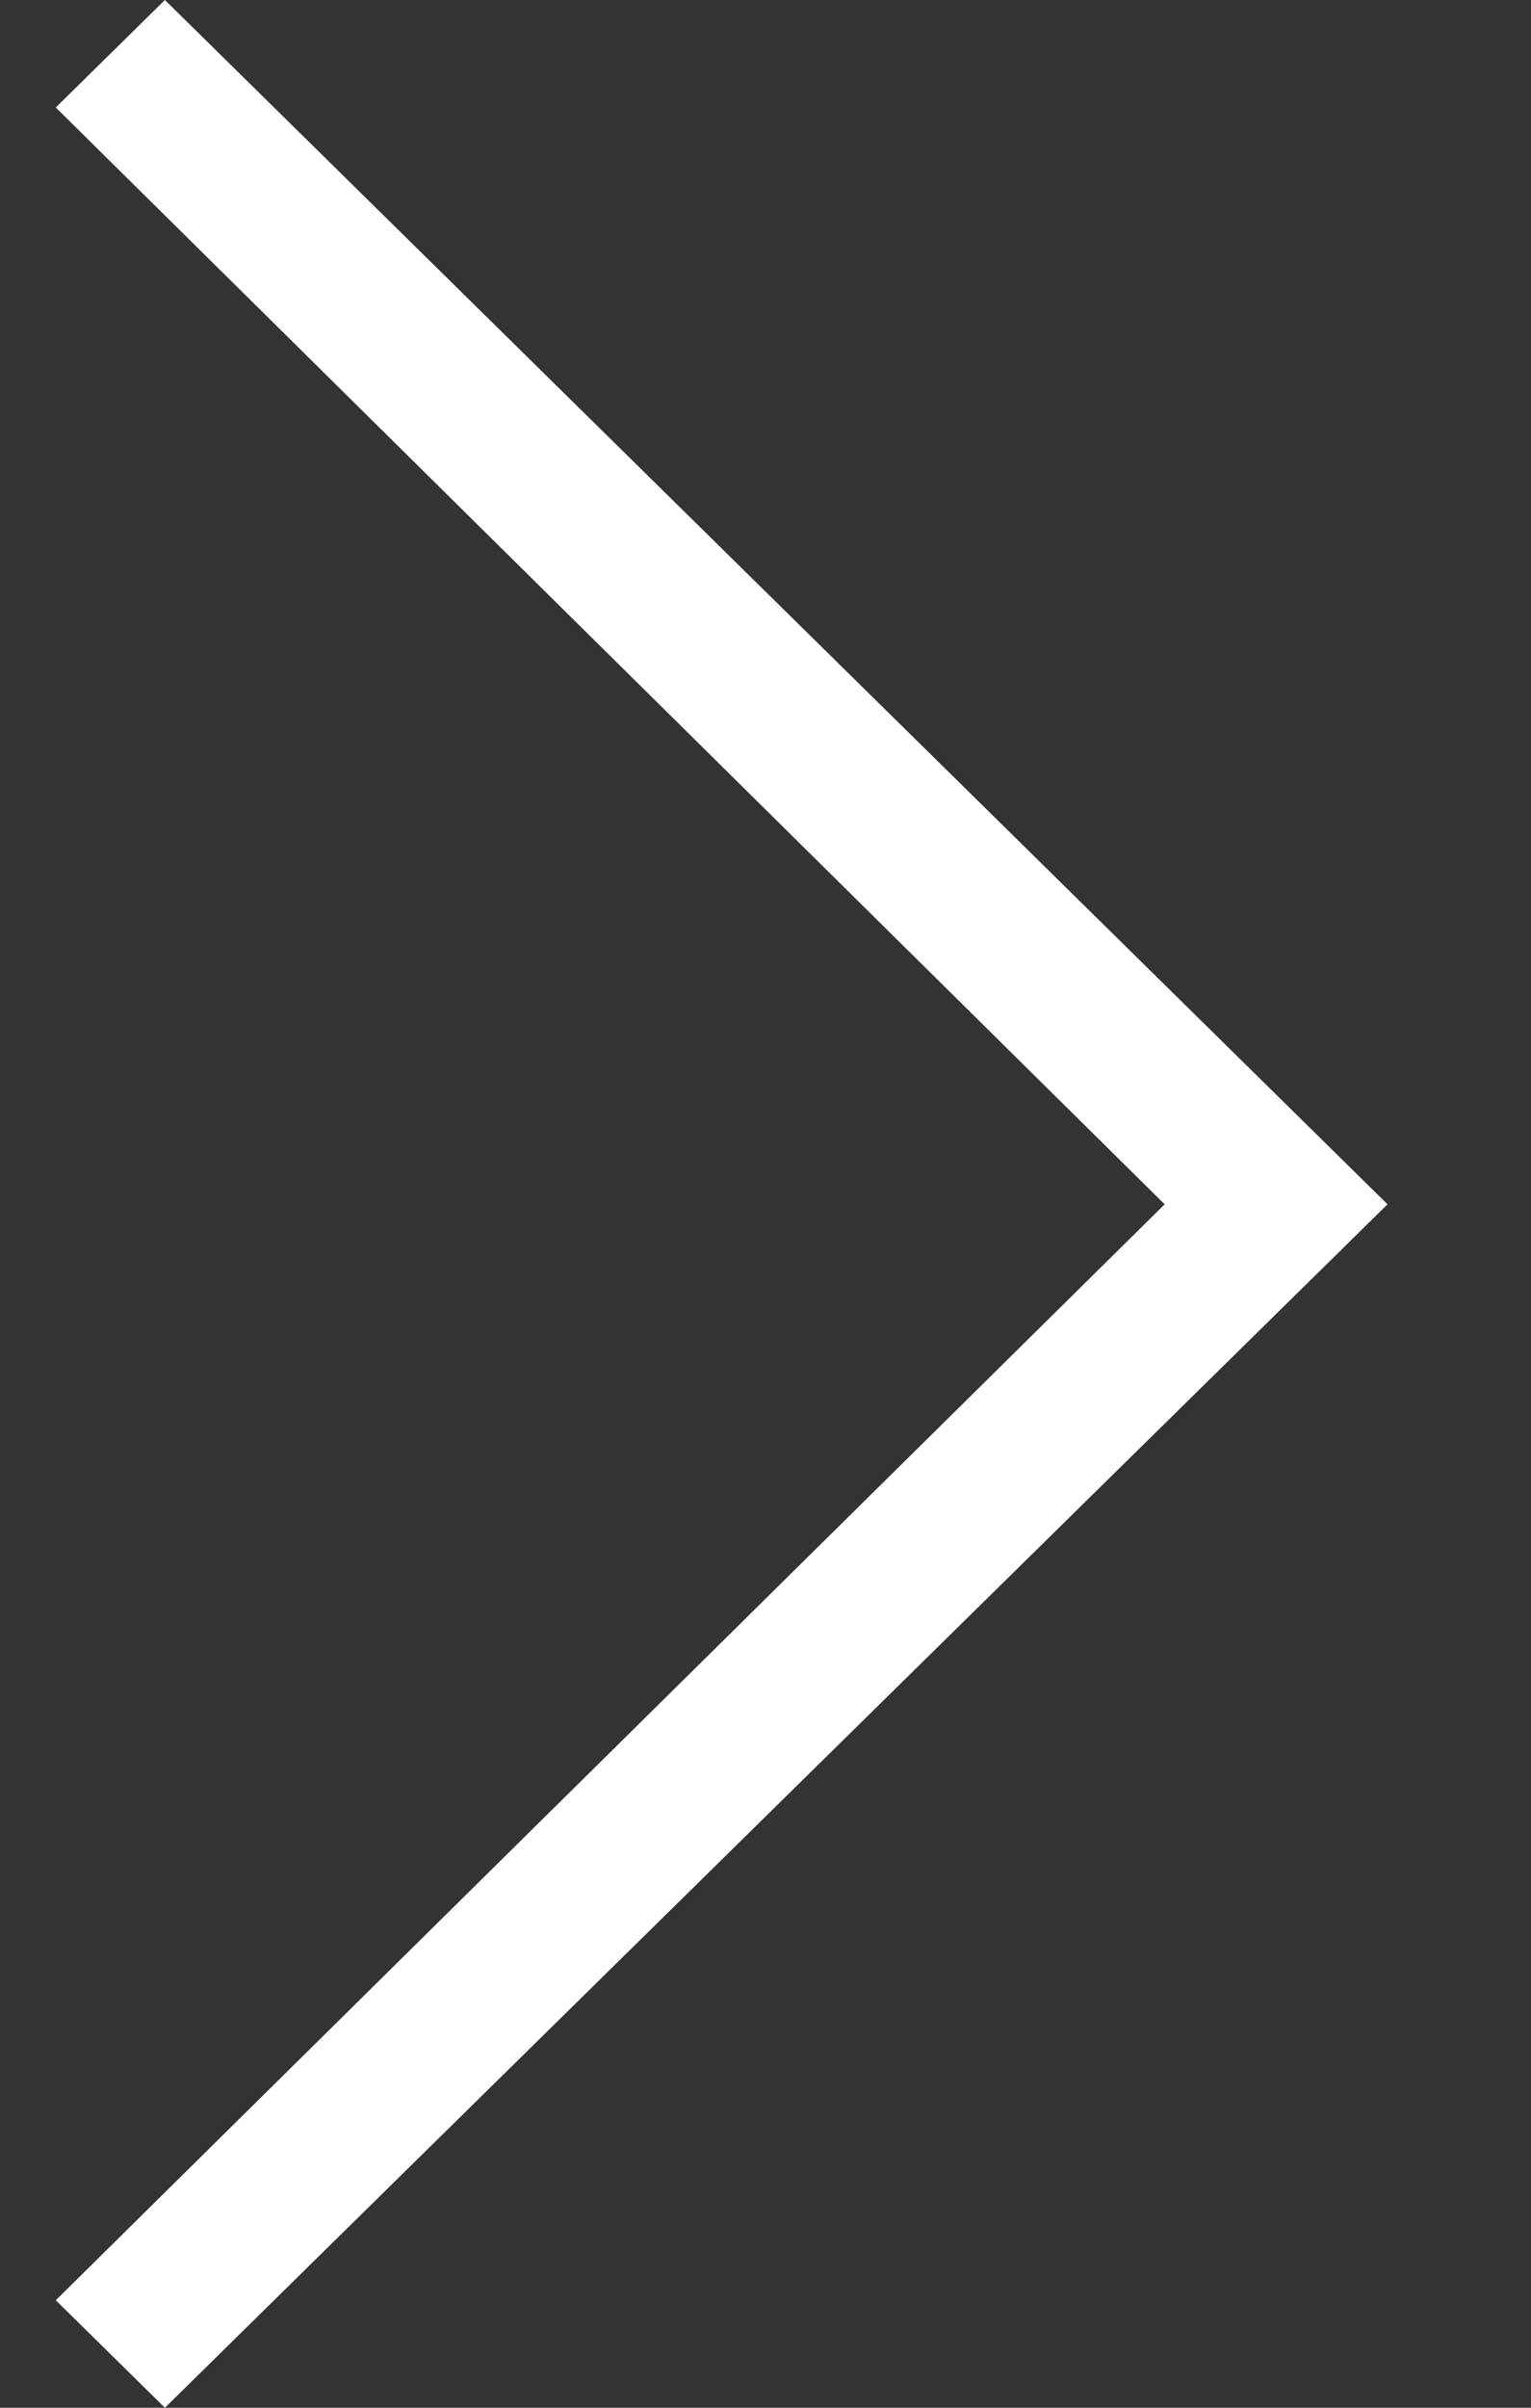
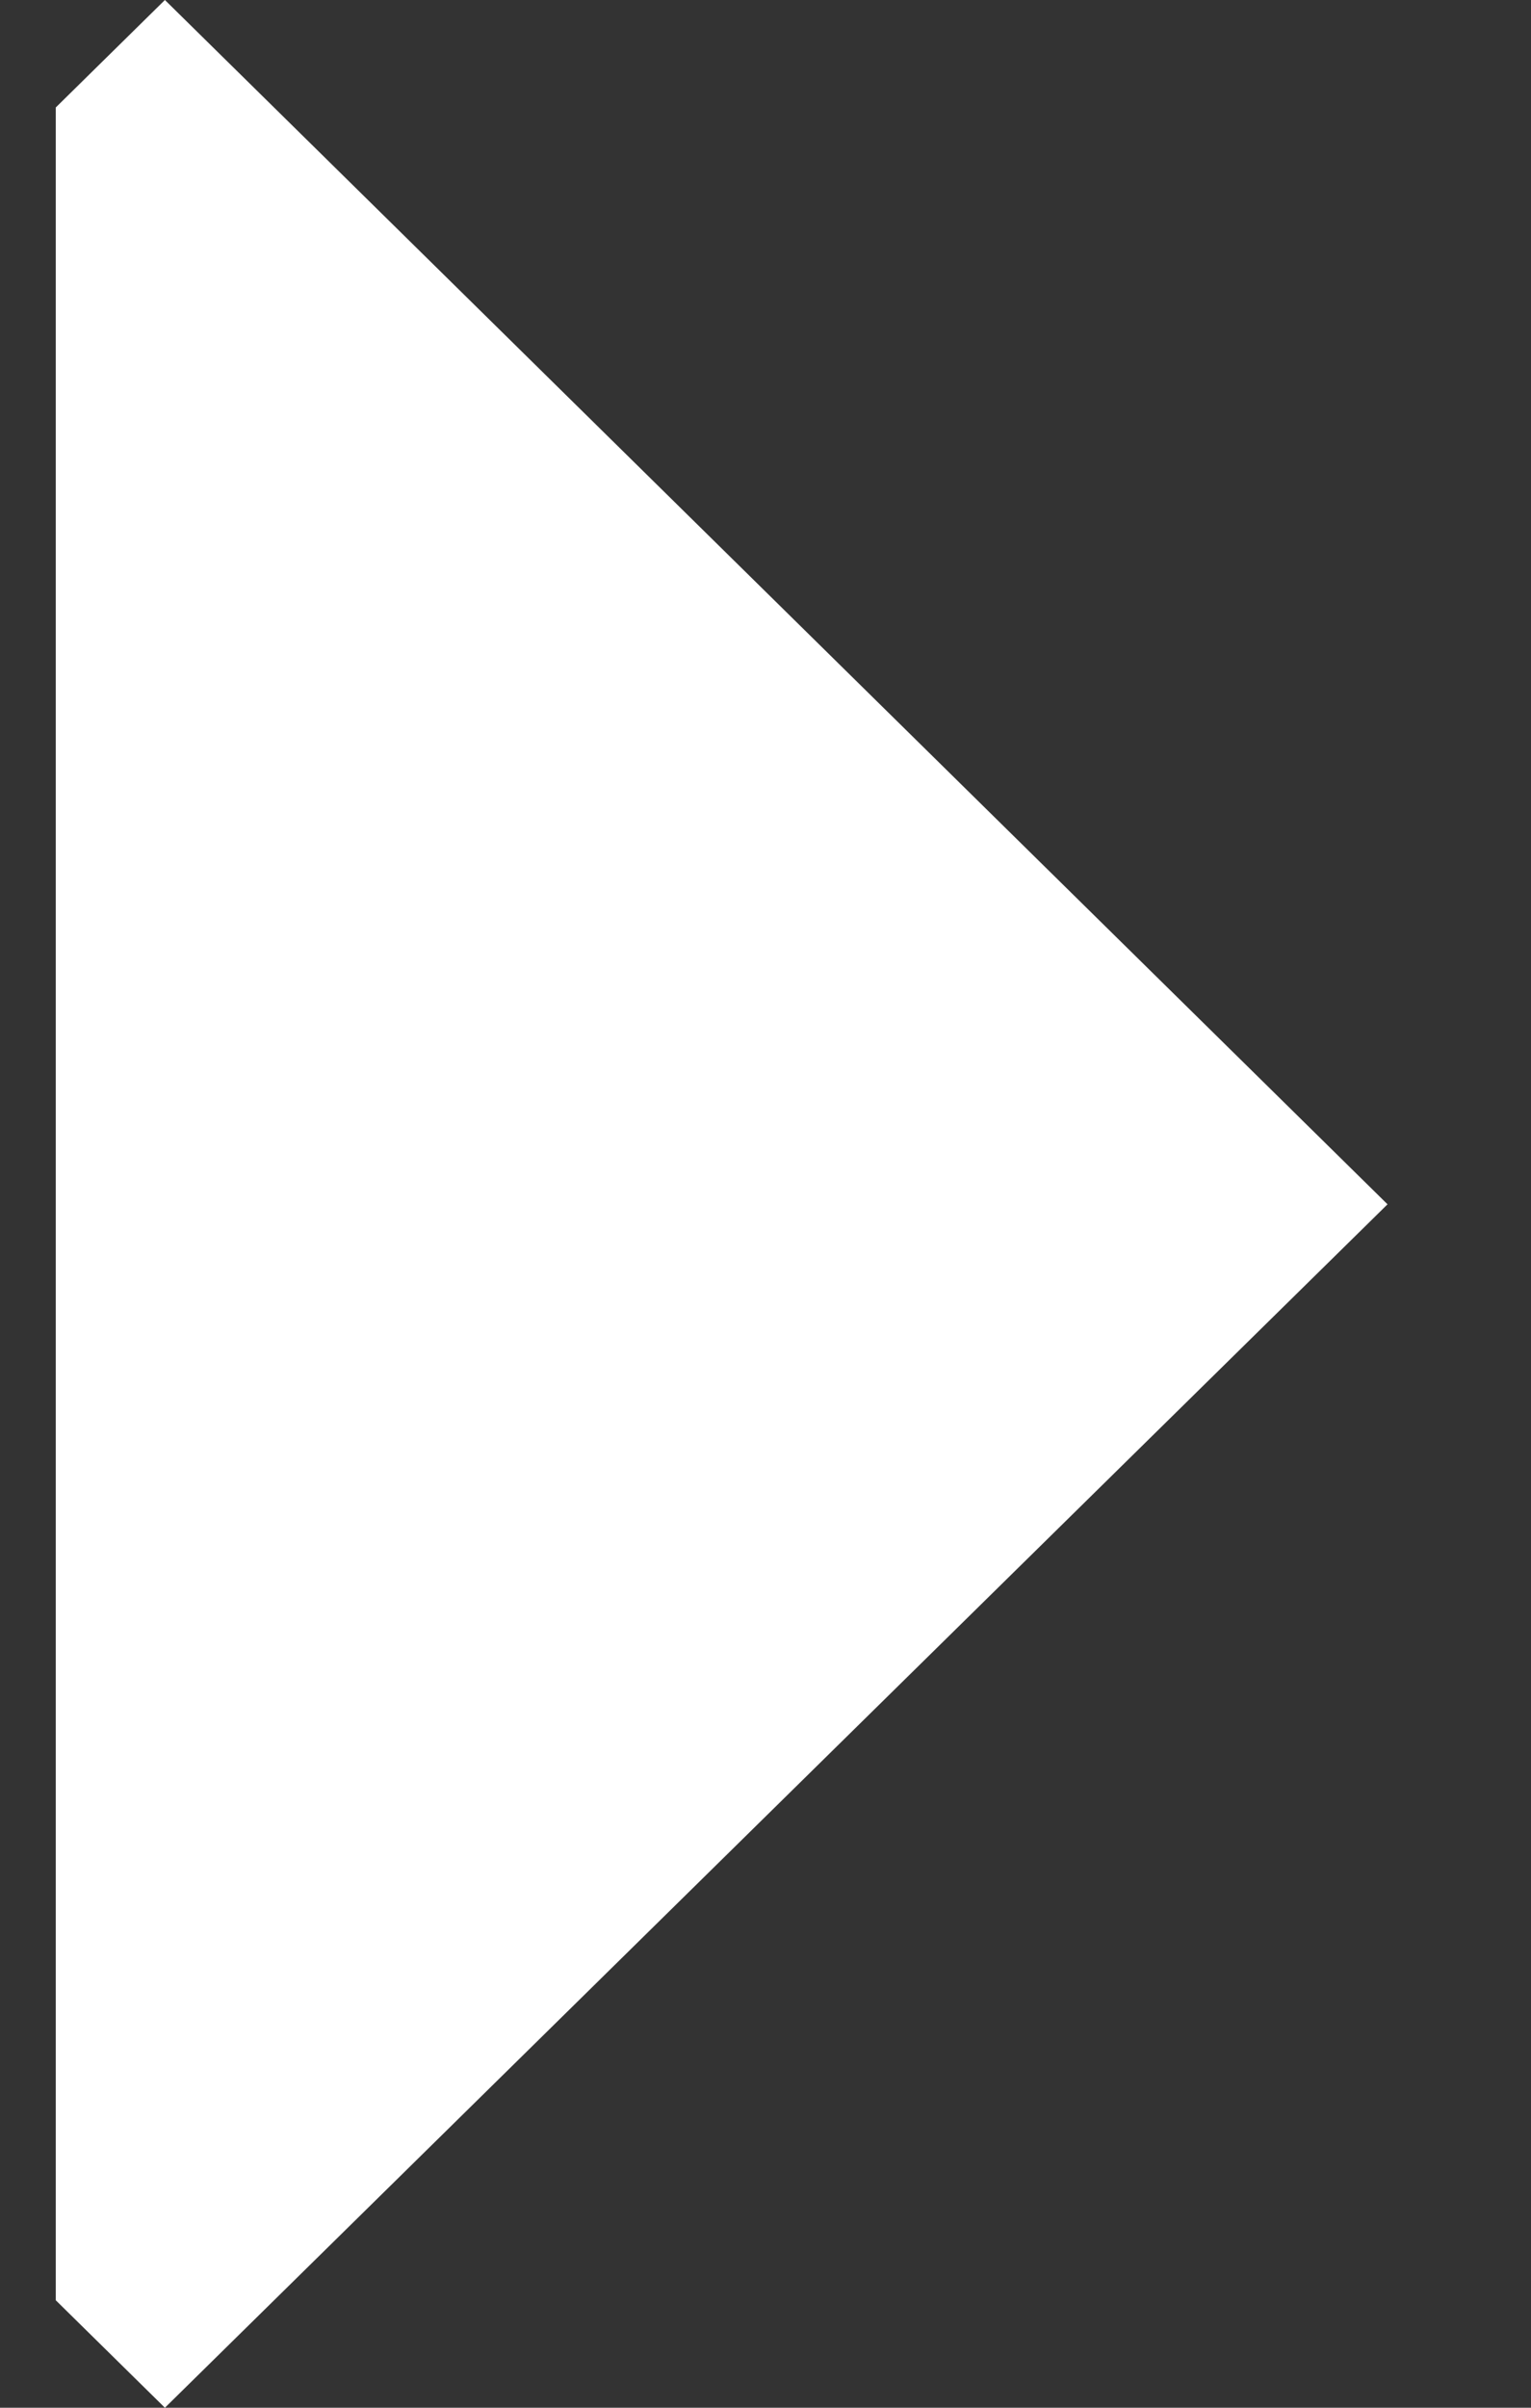
<svg xmlns="http://www.w3.org/2000/svg" width="7" height="11" viewBox="0 0 7 11" fill="none">
  <rect x="0" y="0" width="7" height="11" fill="#333333" stroke="none" />
-   <path id="Vector" d="M0.754 11L0.255 10.509L5.325 5.502L0.255 0.491L0.754 0L6.344 5.502L0.754 11Z" fill="white" />
+   <path id="Vector" d="M0.754 11L0.255 10.509L0.255 0.491L0.754 0L6.344 5.502L0.754 11Z" fill="white" />
</svg>